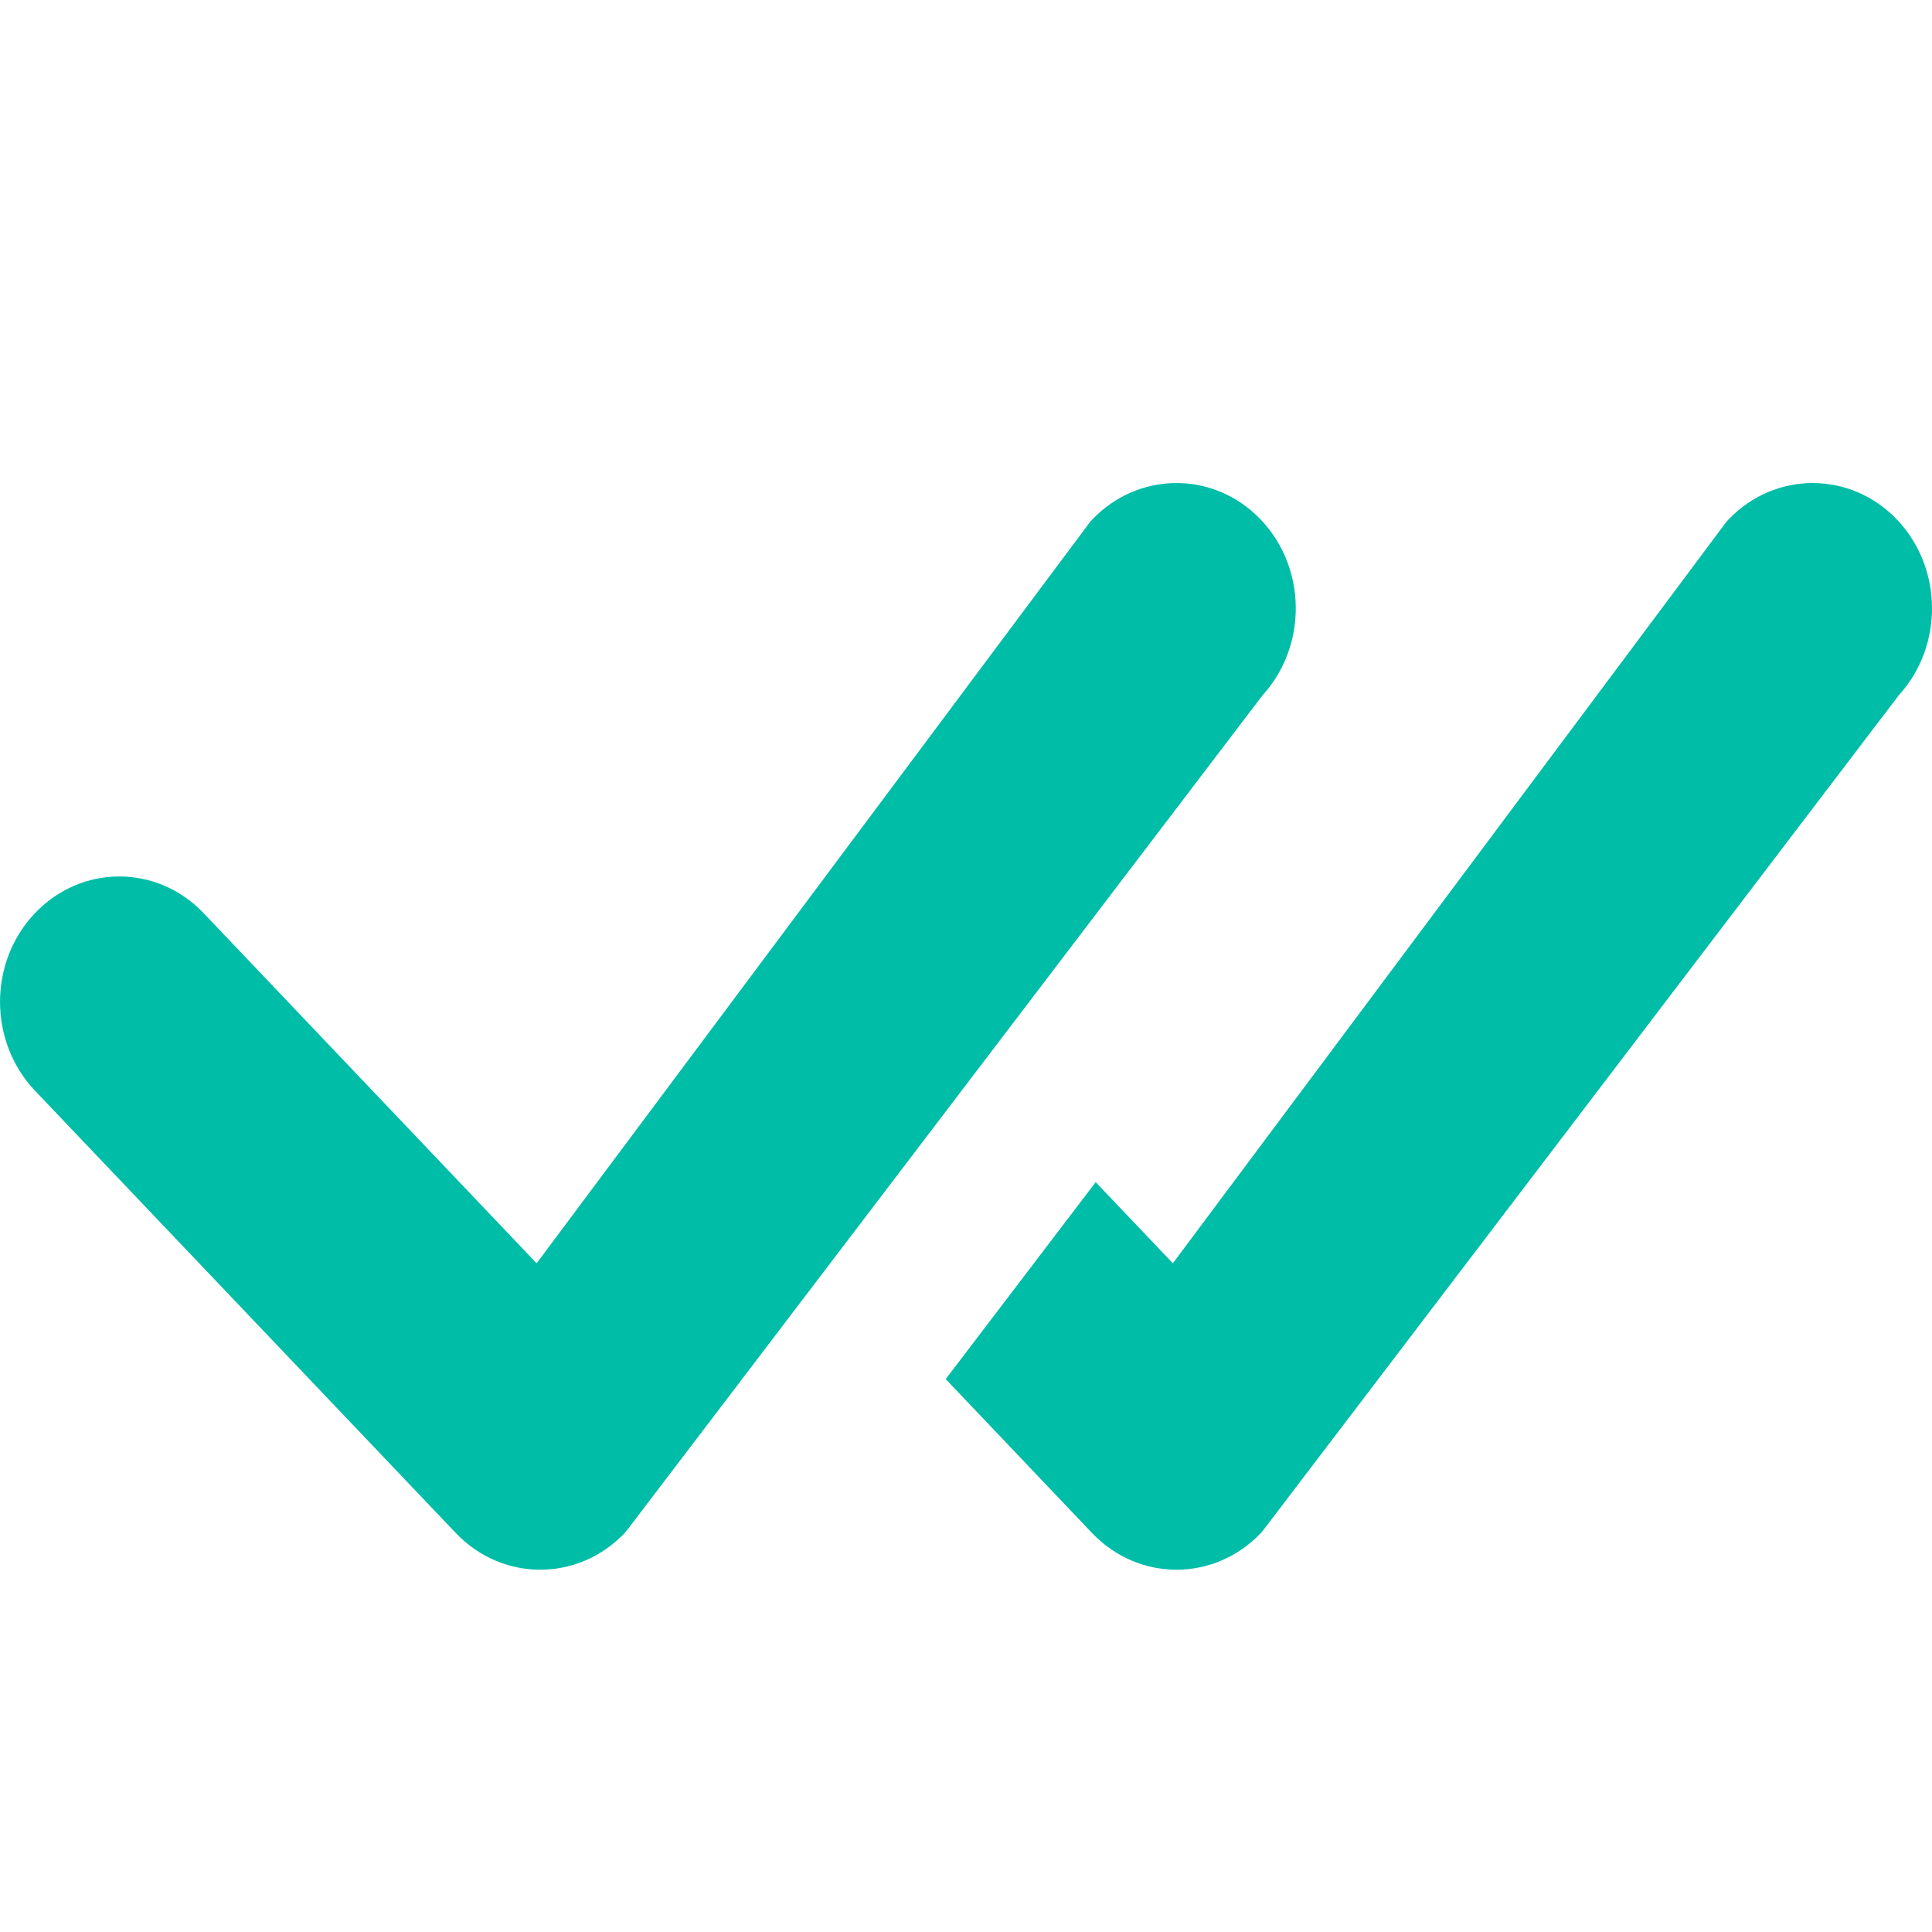
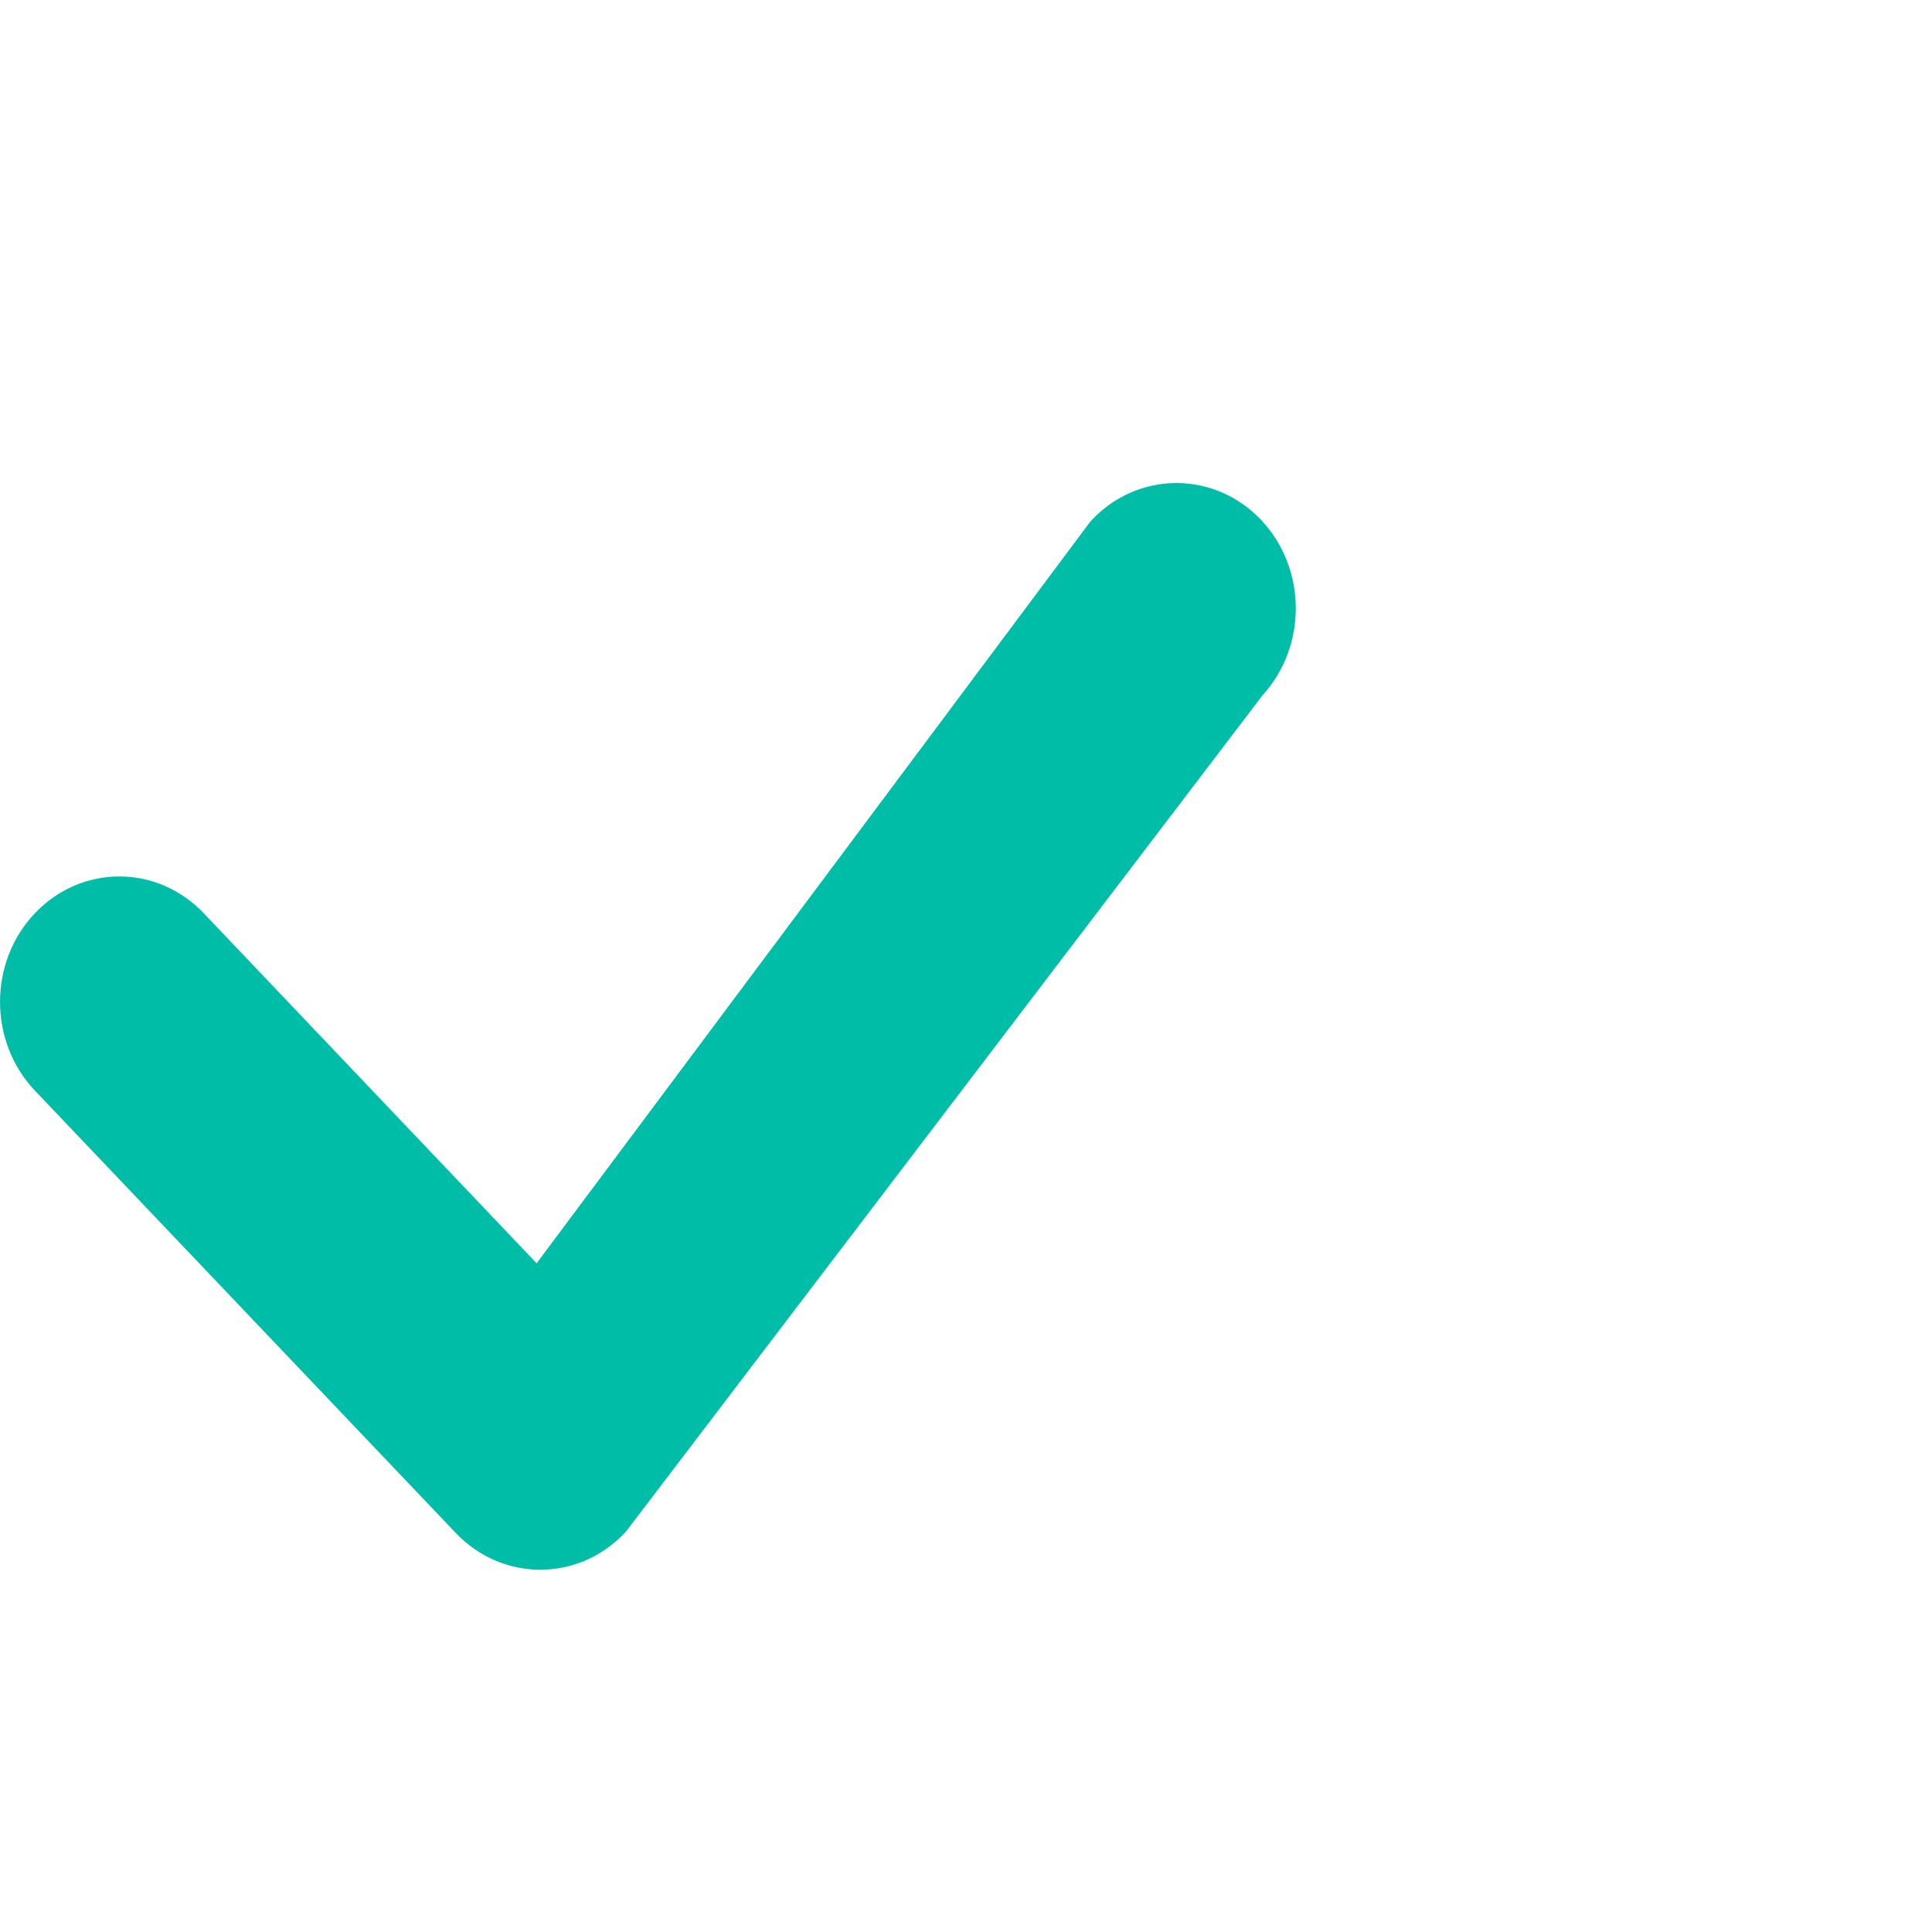
<svg xmlns="http://www.w3.org/2000/svg" width="14" height="14" viewBox="0 0 16 16" fill="none">
  <path d="M9.044 4.304C9.43 3.899 10.056 3.899 10.442 4.304C10.823 4.705 10.827 5.351 10.456 5.758L5.197 12.667C5.189 12.677 5.181 12.687 5.173 12.696C4.787 13.101 4.161 13.101 3.775 12.696L0.289 9.032C-0.096 8.626 -0.096 7.968 0.289 7.563C0.675 7.157 1.301 7.157 1.687 7.563L4.444 10.462L9.018 4.335C9.026 4.324 9.035 4.314 9.044 4.304Z" fill="#00BDA8" />
-   <path d="M7.832 11.421L9.044 12.696C9.43 13.101 10.056 13.101 10.442 12.696C10.45 12.687 10.458 12.677 10.466 12.667L15.725 5.758C16.096 5.351 16.092 4.705 15.711 4.304C15.325 3.899 14.699 3.899 14.313 4.304C14.304 4.314 14.295 4.324 14.287 4.335L9.713 10.462L9.074 9.79L7.832 11.421Z" fill="#00BDA8" />
</svg>